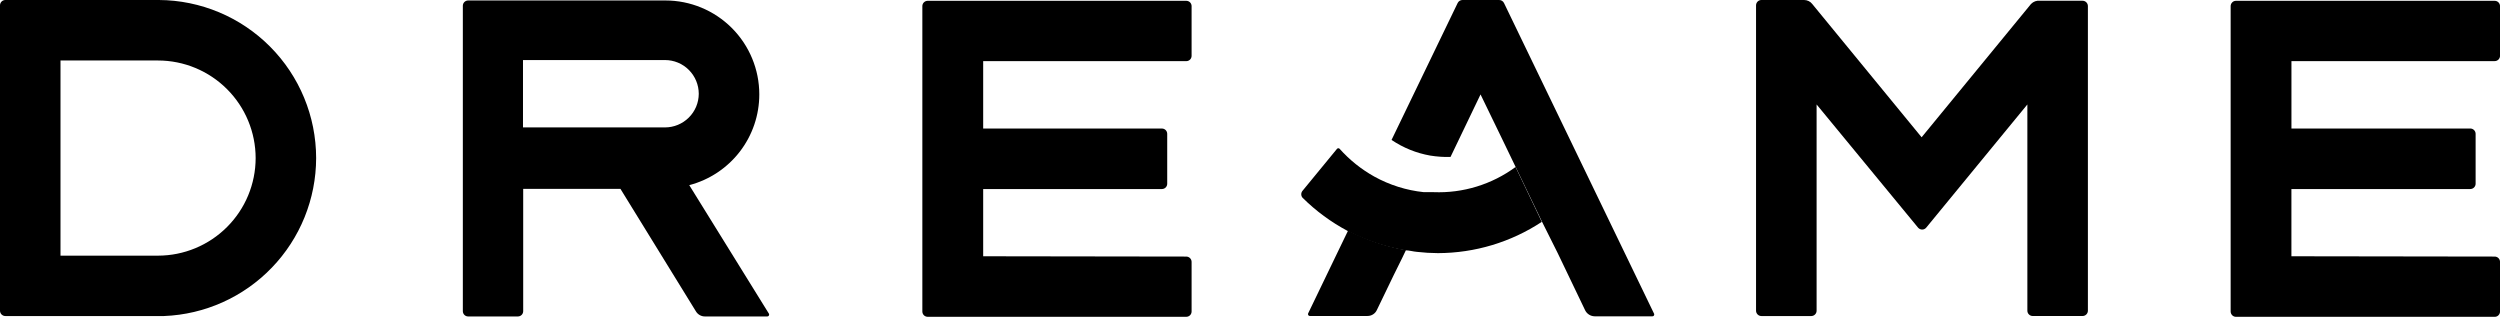
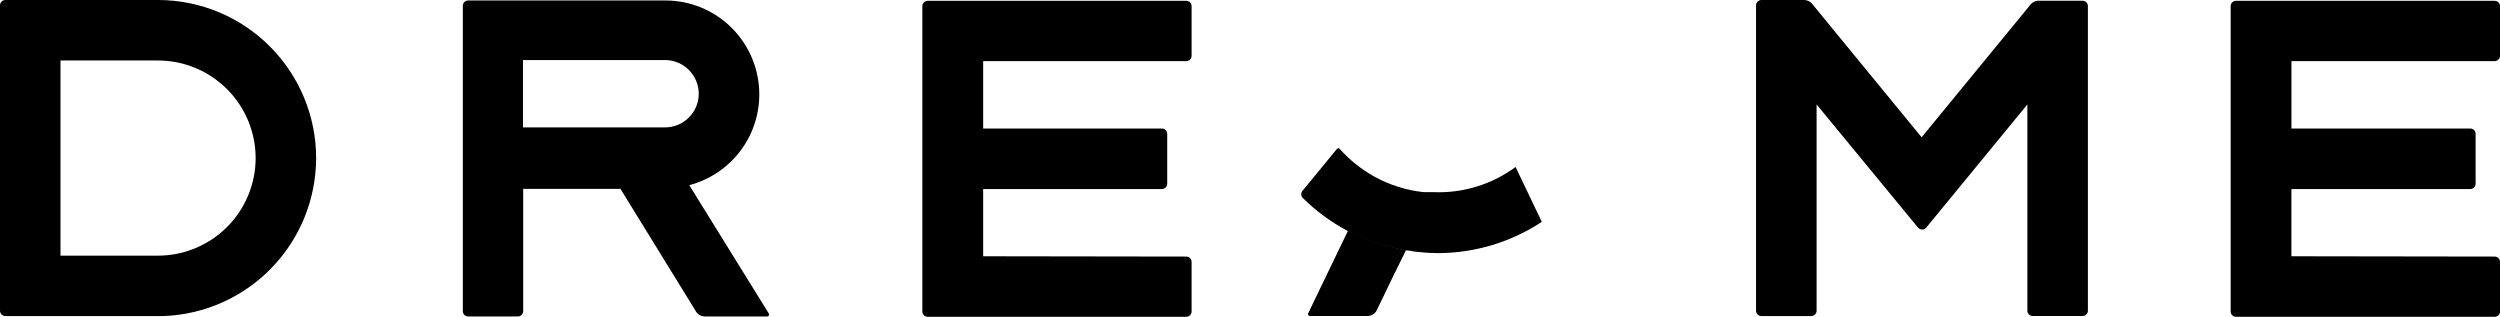
<svg xmlns="http://www.w3.org/2000/svg" id="Layer_1" viewBox="0 0 735.19 93.16">
  <path d="M92.97,46.49c-.01-12.29-4.88-24.07-13.55-32.78C70.76,5,59,.07,46.72,0H1.56C1.36,0,1.16.04.97.12c-.19.08-.36.19-.51.34-.15.15-.26.32-.34.51-.08.19-.12.39-.12.6v89.8c0,.21.04.41.12.6.08.19.19.36.34.51.15.14.32.26.51.34.19.08.39.12.6.12h46.67c12.01-.47,23.37-5.57,31.7-14.23,8.34-8.65,13.01-20.2,13.03-32.21ZM17.79,17.79h28.69c7.61.01,14.9,3.04,20.28,8.42,5.38,5.38,8.41,12.67,8.42,20.28-.01,7.61-3.04,14.9-8.42,20.27-5.38,5.38-12.67,8.41-20.28,8.42h-28.69V17.79Z" />
  <path d="M202.69,54.45c5.91-1.55,11.13-5.01,14.86-9.84,3.73-4.83,5.75-10.77,5.74-16.87,0-7.32-2.91-14.33-8.08-19.51C210.03,3.05,203.01.14,195.7.14h-58.07c-.41.01-.79.18-1.08.47-.28.29-.44.68-.44,1.09v89.8c0,.41.16.8.44,1.09.28.29.67.46,1.08.47h14.71c.41-.01.79-.18,1.08-.47.28-.29.44-.68.44-1.09v-35.96h28.6l22.21,36.05c.27.45.66.82,1.12,1.08.46.26.98.39,1.5.39h18.39c.09,0,.18-.04.25-.08.08-.05.14-.11.18-.19.05-.08.07-.16.08-.25,0-.09-.01-.18-.05-.26l-23.45-37.84ZM153.81,17.66h41.75c2.63,0,5.16,1.04,7.02,2.91,1.86,1.86,2.91,4.39,2.91,7.02-.01,2.63-1.06,5.14-2.93,6.99-1.86,1.85-4.38,2.89-7.01,2.89h-41.75v-19.82Z" />
  <path d="M289.13,75.36v-19.77h52.6c.41-.01.79-.18,1.08-.47.28-.29.44-.68.44-1.09v-14.67c0-.41-.16-.8-.44-1.09-.28-.29-.67-.46-1.08-.47h-52.6v-19.82h59.77c.41-.01.79-.18,1.08-.47.28-.29.44-.68.44-1.09V1.8c0-.41-.16-.8-.44-1.09-.28-.29-.67-.46-1.08-.47h-76.14c-.41.01-.79.18-1.08.47-.28.29-.44.68-.44,1.09v89.8c0,.41.16.8.44,1.09.28.29.67.46,1.08.47h76.14c.41-.01.79-.18,1.08-.47.28-.29.44-.68.44-1.09v-14.58c0-.21-.04-.41-.12-.6-.08-.19-.19-.36-.34-.51-.15-.15-.32-.26-.51-.34-.19-.08-.39-.12-.6-.12l-59.73-.09Z" />
  <path d="M673.85,75.36v-19.77h52.6c.21,0,.41-.04.6-.12.19-.08.36-.19.51-.34.15-.15.26-.32.34-.51.08-.19.12-.39.12-.6v-14.67c0-.41-.17-.81-.46-1.1-.29-.29-.69-.46-1.1-.46h-52.6v-19.82h59.77c.21,0,.41-.04.6-.12.19-.08.36-.19.51-.34.15-.15.26-.32.34-.51s.12-.39.12-.6V1.8c0-.41-.17-.81-.46-1.1-.29-.29-.69-.46-1.1-.46h-76.1c-.41,0-.81.16-1.1.46-.29.29-.46.69-.46,1.1v89.8c0,.41.17.81.46,1.11.29.29.69.46,1.1.46h76.1c.41,0,.81-.16,1.1-.46.29-.29.46-.69.46-1.11v-14.58c0-.21-.04-.41-.12-.6-.08-.19-.19-.36-.34-.51-.14-.15-.32-.26-.51-.34-.19-.08-.39-.12-.6-.12l-59.77-.09Z" />
  <path d="M597.29,1.15l-32.19,39.22L532.92,1.15c-.28-.36-.64-.65-1.06-.85-.41-.2-.87-.3-1.33-.3h-12.55c-.2,0-.4.04-.6.12-.19.08-.36.19-.51.34-.14.15-.26.32-.34.51-.08.19-.11.39-.12.6v89.8c0,.21.04.41.12.6.08.19.2.36.34.51.15.15.32.26.51.34.19.08.4.12.6.12h14.72c.4-.01.79-.18,1.07-.47.29-.29.45-.68.45-1.09V30.72l29.84,36.23c.15.17.33.31.54.41.21.1.43.15.66.15s.45-.05.66-.15c.21-.1.39-.24.53-.41l29.75-36.23v60.65c0,.41.16.81.46,1.1.29.29.69.46,1.1.46h14.67c.21,0,.41-.04.6-.12.19-.08.36-.19.51-.34.15-.15.26-.32.34-.51.08-.19.12-.39.12-.6V1.79c0-.21-.04-.41-.12-.6-.08-.19-.19-.36-.34-.51-.14-.15-.32-.26-.51-.34-.19-.08-.4-.12-.6-.12h-12.55c-.47-.06-.95,0-1.39.16-.45.16-.85.42-1.18.76Z" />
-   <path d="M440.76,0h-10.71c-.29,0-.57.09-.81.24-.24.15-.44.37-.57.63l-19.45,40.28c3.42,2.31,7.29,3.88,11.36,4.6,1.98.32,3.98.46,5.98.41l8.83-18.39,6.53,13.47,3.77,7.82,7.82,16.23,4.6,9.2,8.05,16.78c.26.52.66.96,1.16,1.27.49.31,1.06.47,1.65.48h16.97c.09,0,.17-.02.25-.06.08-.04.14-.1.19-.17.05-.07.08-.15.09-.24,0-.09,0-.17-.03-.26L442.33.97c-.13-.31-.35-.56-.63-.74-.28-.17-.61-.25-.94-.23Z" />
  <path d="M396.45,67.78l-3.13,6.48-8.64,17.93c-.03.08-.04.16-.03.24,0,.08.04.16.08.23s.1.13.17.18c.07.04.15.07.24.08h17.01c.58,0,1.15-.16,1.63-.47.49-.31.88-.75,1.12-1.28l4.97-10.3,2.48-5.01,1.1-2.3c-5.93-1.06-11.67-3.01-17.01-5.79Z" />
  <path d="M445.69,49.11c-6.96,5.13-15.46,7.74-24.09,7.4h-2.9c-5.12-.54-10.07-2.1-14.58-4.6-3.81-2.13-7.25-4.88-10.16-8.14-.05-.06-.11-.1-.17-.13s-.14-.05-.22-.05-.15.02-.22.05-.13.08-.17.13l-10.12,12.32c-.25.29-.39.65-.39,1.04s.14.75.39,1.03c3.91,3.88,8.37,7.16,13.24,9.75,5.34,2.75,11.06,4.67,16.97,5.7,1.15,0,2.3.37,3.45.46,2.05.24,4.1.36,6.16.37,10.86-.03,21.46-3.22,30.53-9.2l-7.72-16.14Z" />
</svg>